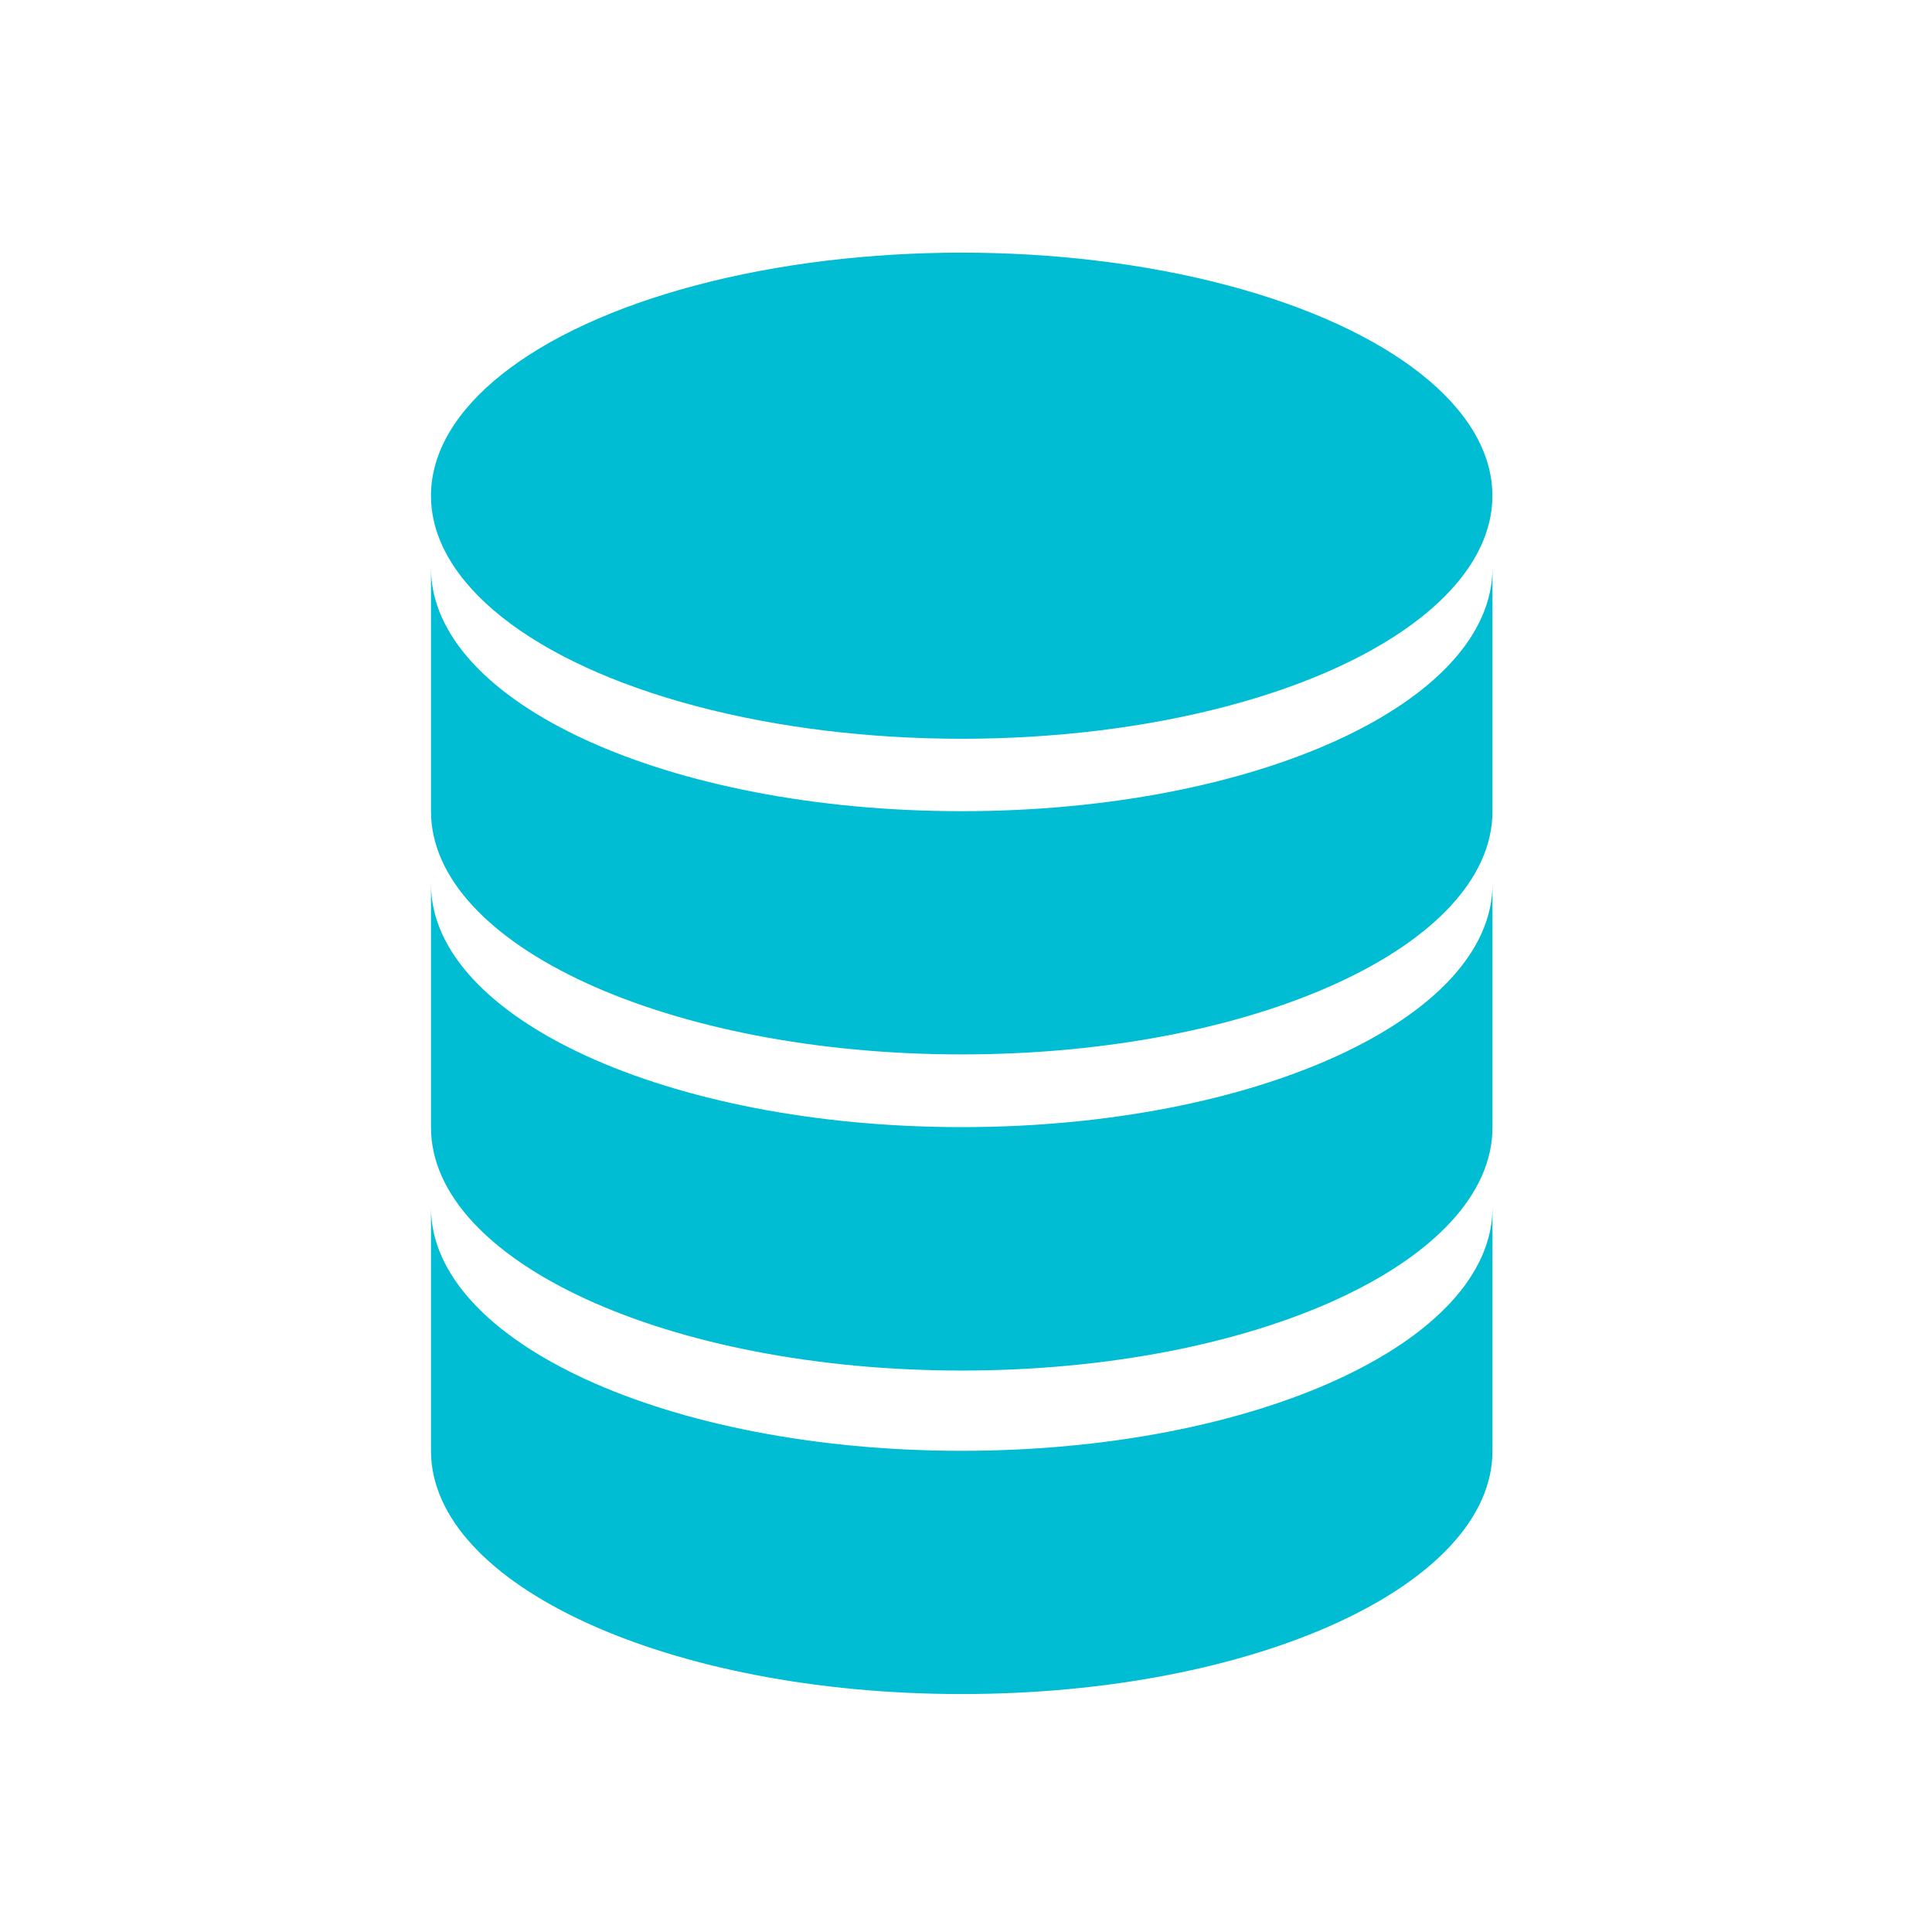
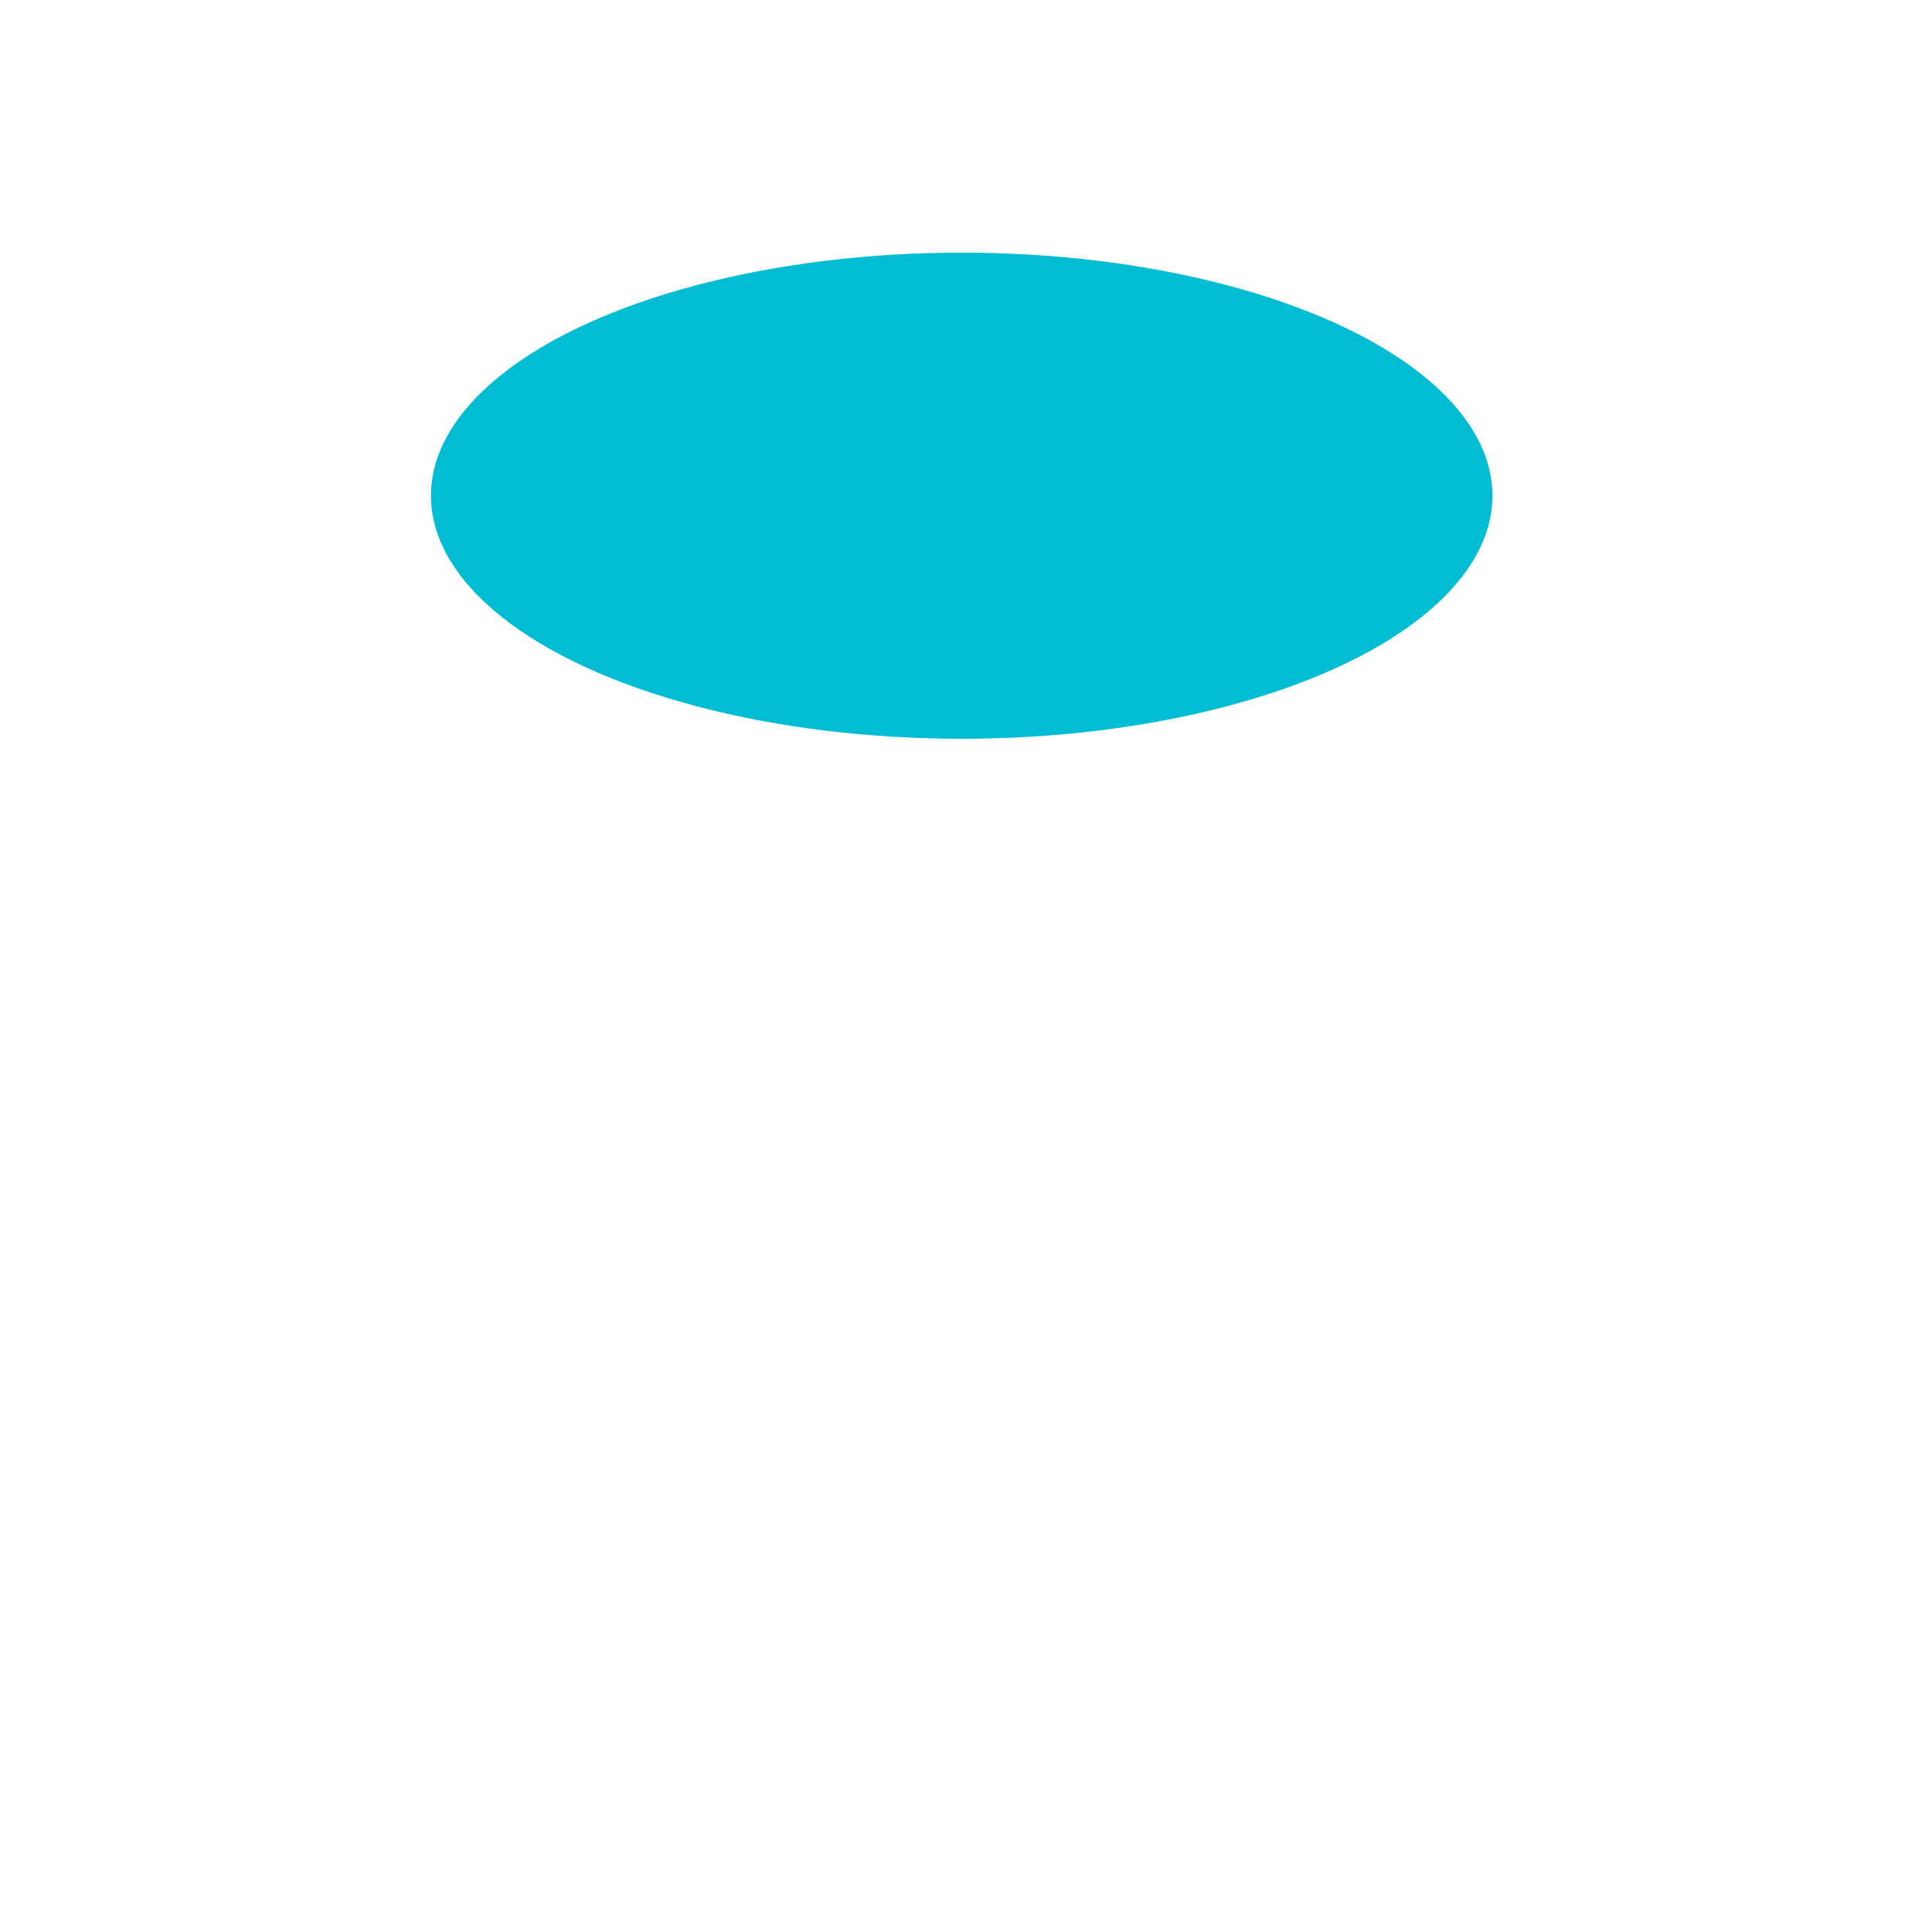
<svg xmlns="http://www.w3.org/2000/svg" width="130" height="130">
  <defs>
    <style>.b{fill:#00bdd4}</style>
  </defs>
-   <path fill="none" d="M0 0h130v130H0z" />
  <g transform="translate(29 17)">
    <ellipse class="b" cx="35.71" cy="16.355" rx="35.71" ry="16.355" />
-     <path class="b" d="M35.71 37.583C15.991 37.583 0 30.309 0 21.216v16.367c0 9.033 15.991 16.366 35.71 16.366s35.716-7.323 35.716-16.367V21.216c0 9.093-15.991 16.367-35.716 16.367z" />
-     <path class="b" d="M35.71 58.842C15.991 58.842 0 51.525 0 42.487v16.367c0 9.038 15.991 16.367 35.71 16.367s35.716-7.324 35.716-16.367V42.487c0 9.038-15.991 16.355-35.716 16.355z" />
-     <path class="b" d="M35.71 80.622C15.991 80.622 0 73.311 0 64.255v16.367c0 9.032 15.991 16.367 35.71 16.367s35.716-7.323 35.716-16.367V64.255c0 9.056-15.991 16.367-35.716 16.367z" />
  </g>
</svg>